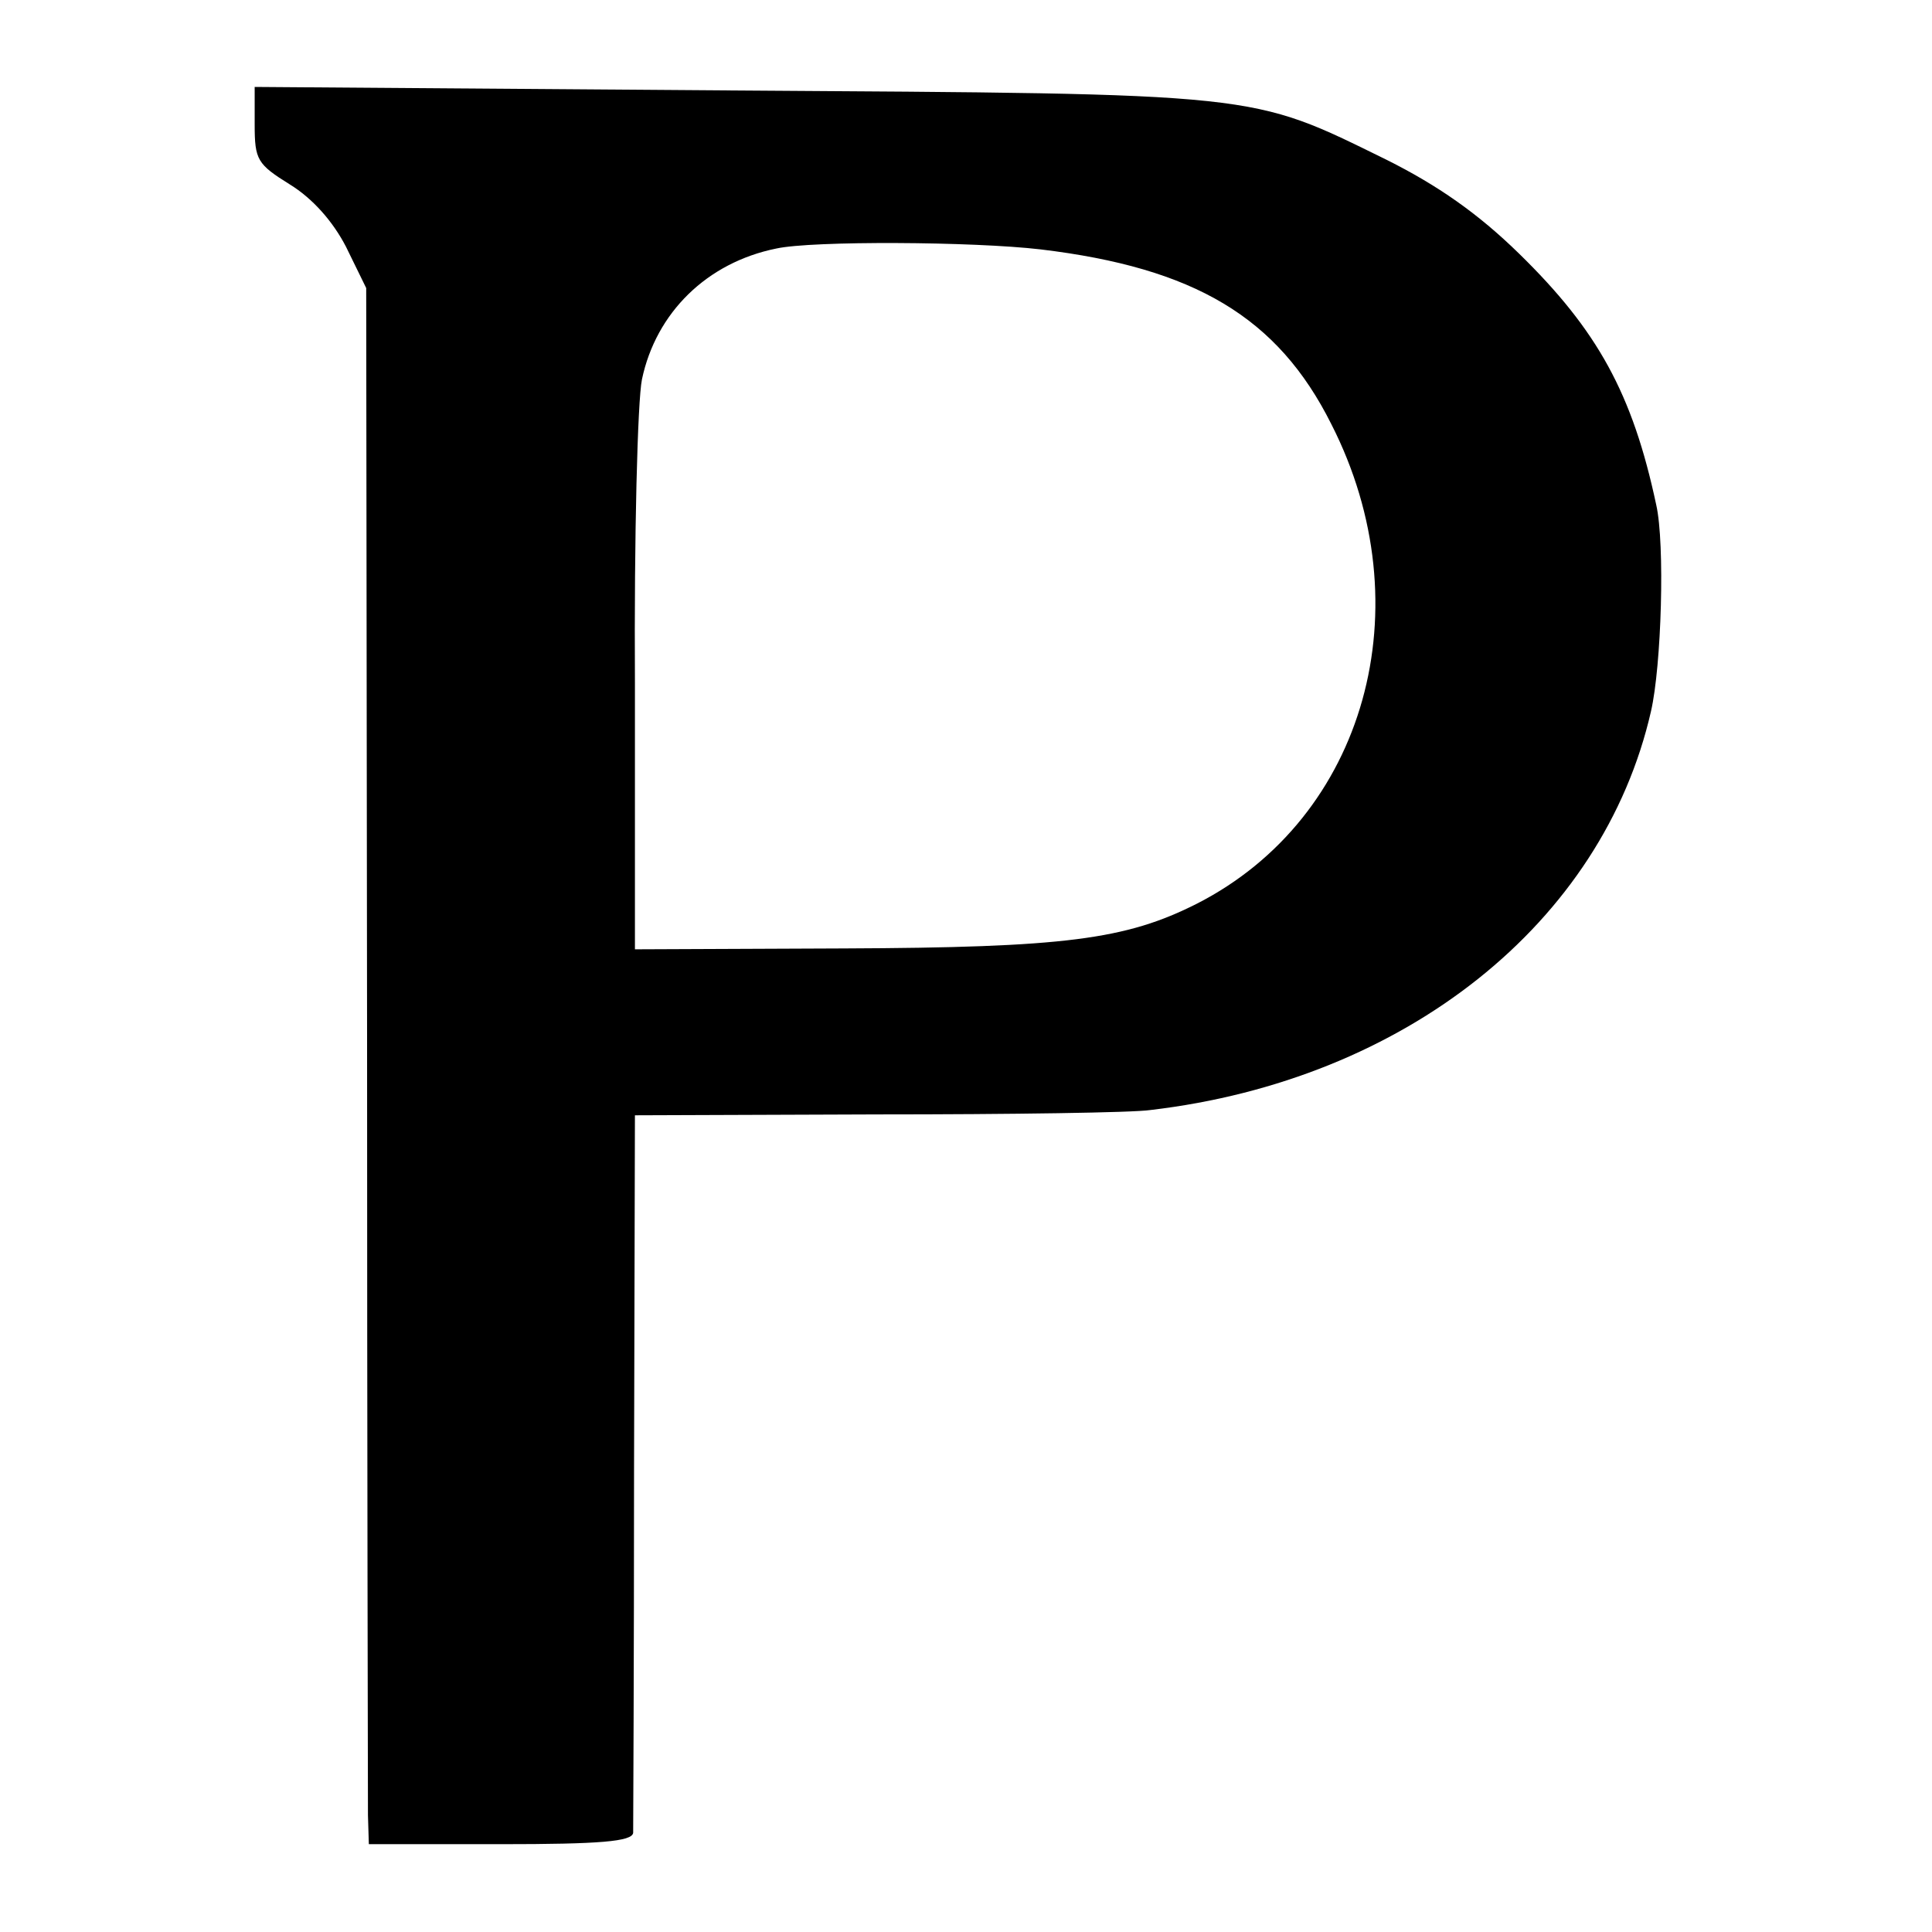
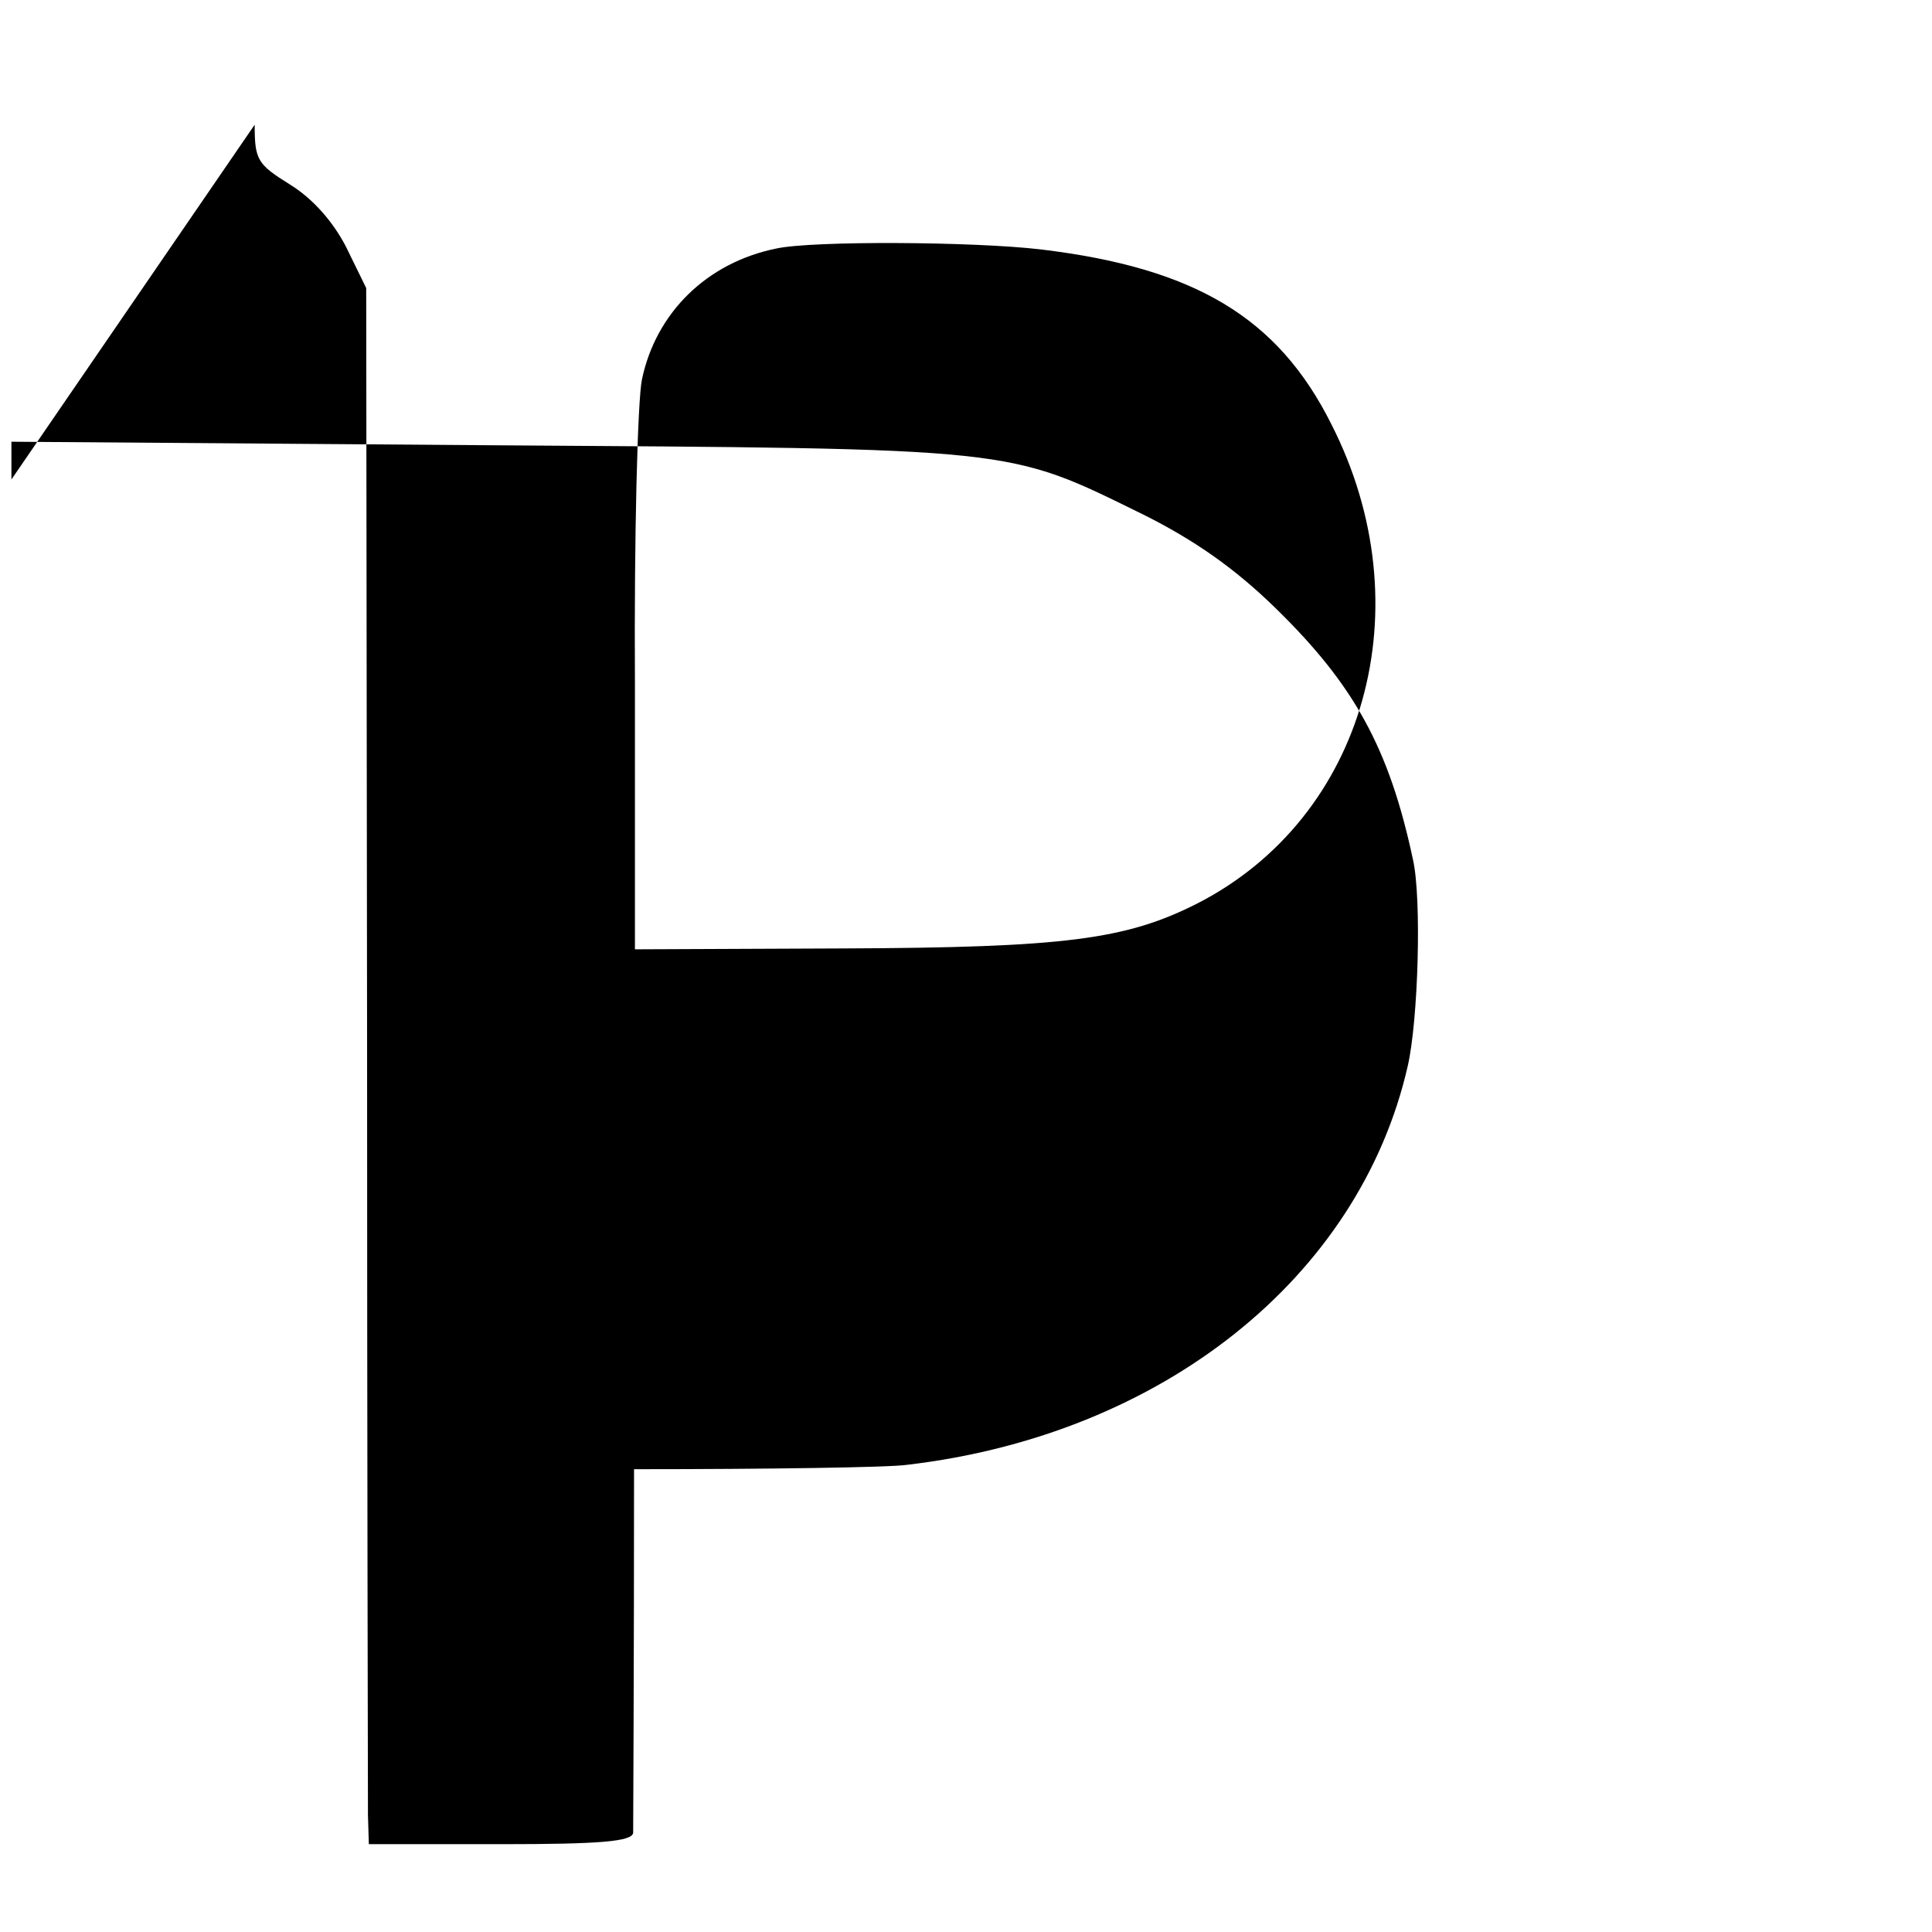
<svg xmlns="http://www.w3.org/2000/svg" version="1.0" width="220pt" height="220pt" viewBox="0 0 220 220" preserveAspectRatio="xMidYMid meet">
  <g transform="translate(0,220) scale(0.1,-0.1)" fill="#000000" stroke="none">
-     <path d="M290 2058 c0 -40 3 -45 40 -68 26 -16 49 -42 64 -71 l23 -47 1 -853 c0 -470 1 -869 1 -886 l1 -33 150 0 c113 0 150 3 151 13 0 6 1 193 1 414 l1 403 276 1 c152 0 292 2 311 5 290 34 515 213 570 454 12 52 16 191 6 235 -27 127 -67 199 -156 286 -47 46 -93 78 -151 107 -157 77 -139 75 -746 79 l-543 4 0 -43z m895 -142 c175 -21 270 -77 331 -199 106 -208 39 -448 -153 -546 -81 -41 -151 -50 -402 -51 l-238 -1 0 303 c-1 167 3 322 8 346 16 76 74 133 153 149 41 9 224 8 301 -1z" />
+     <path d="M290 2058 c0 -40 3 -45 40 -68 26 -16 49 -42 64 -71 l23 -47 1 -853 c0 -470 1 -869 1 -886 l1 -33 150 0 c113 0 150 3 151 13 0 6 1 193 1 414 c152 0 292 2 311 5 290 34 515 213 570 454 12 52 16 191 6 235 -27 127 -67 199 -156 286 -47 46 -93 78 -151 107 -157 77 -139 75 -746 79 l-543 4 0 -43z m895 -142 c175 -21 270 -77 331 -199 106 -208 39 -448 -153 -546 -81 -41 -151 -50 -402 -51 l-238 -1 0 303 c-1 167 3 322 8 346 16 76 74 133 153 149 41 9 224 8 301 -1z" />
  </g>
</svg>